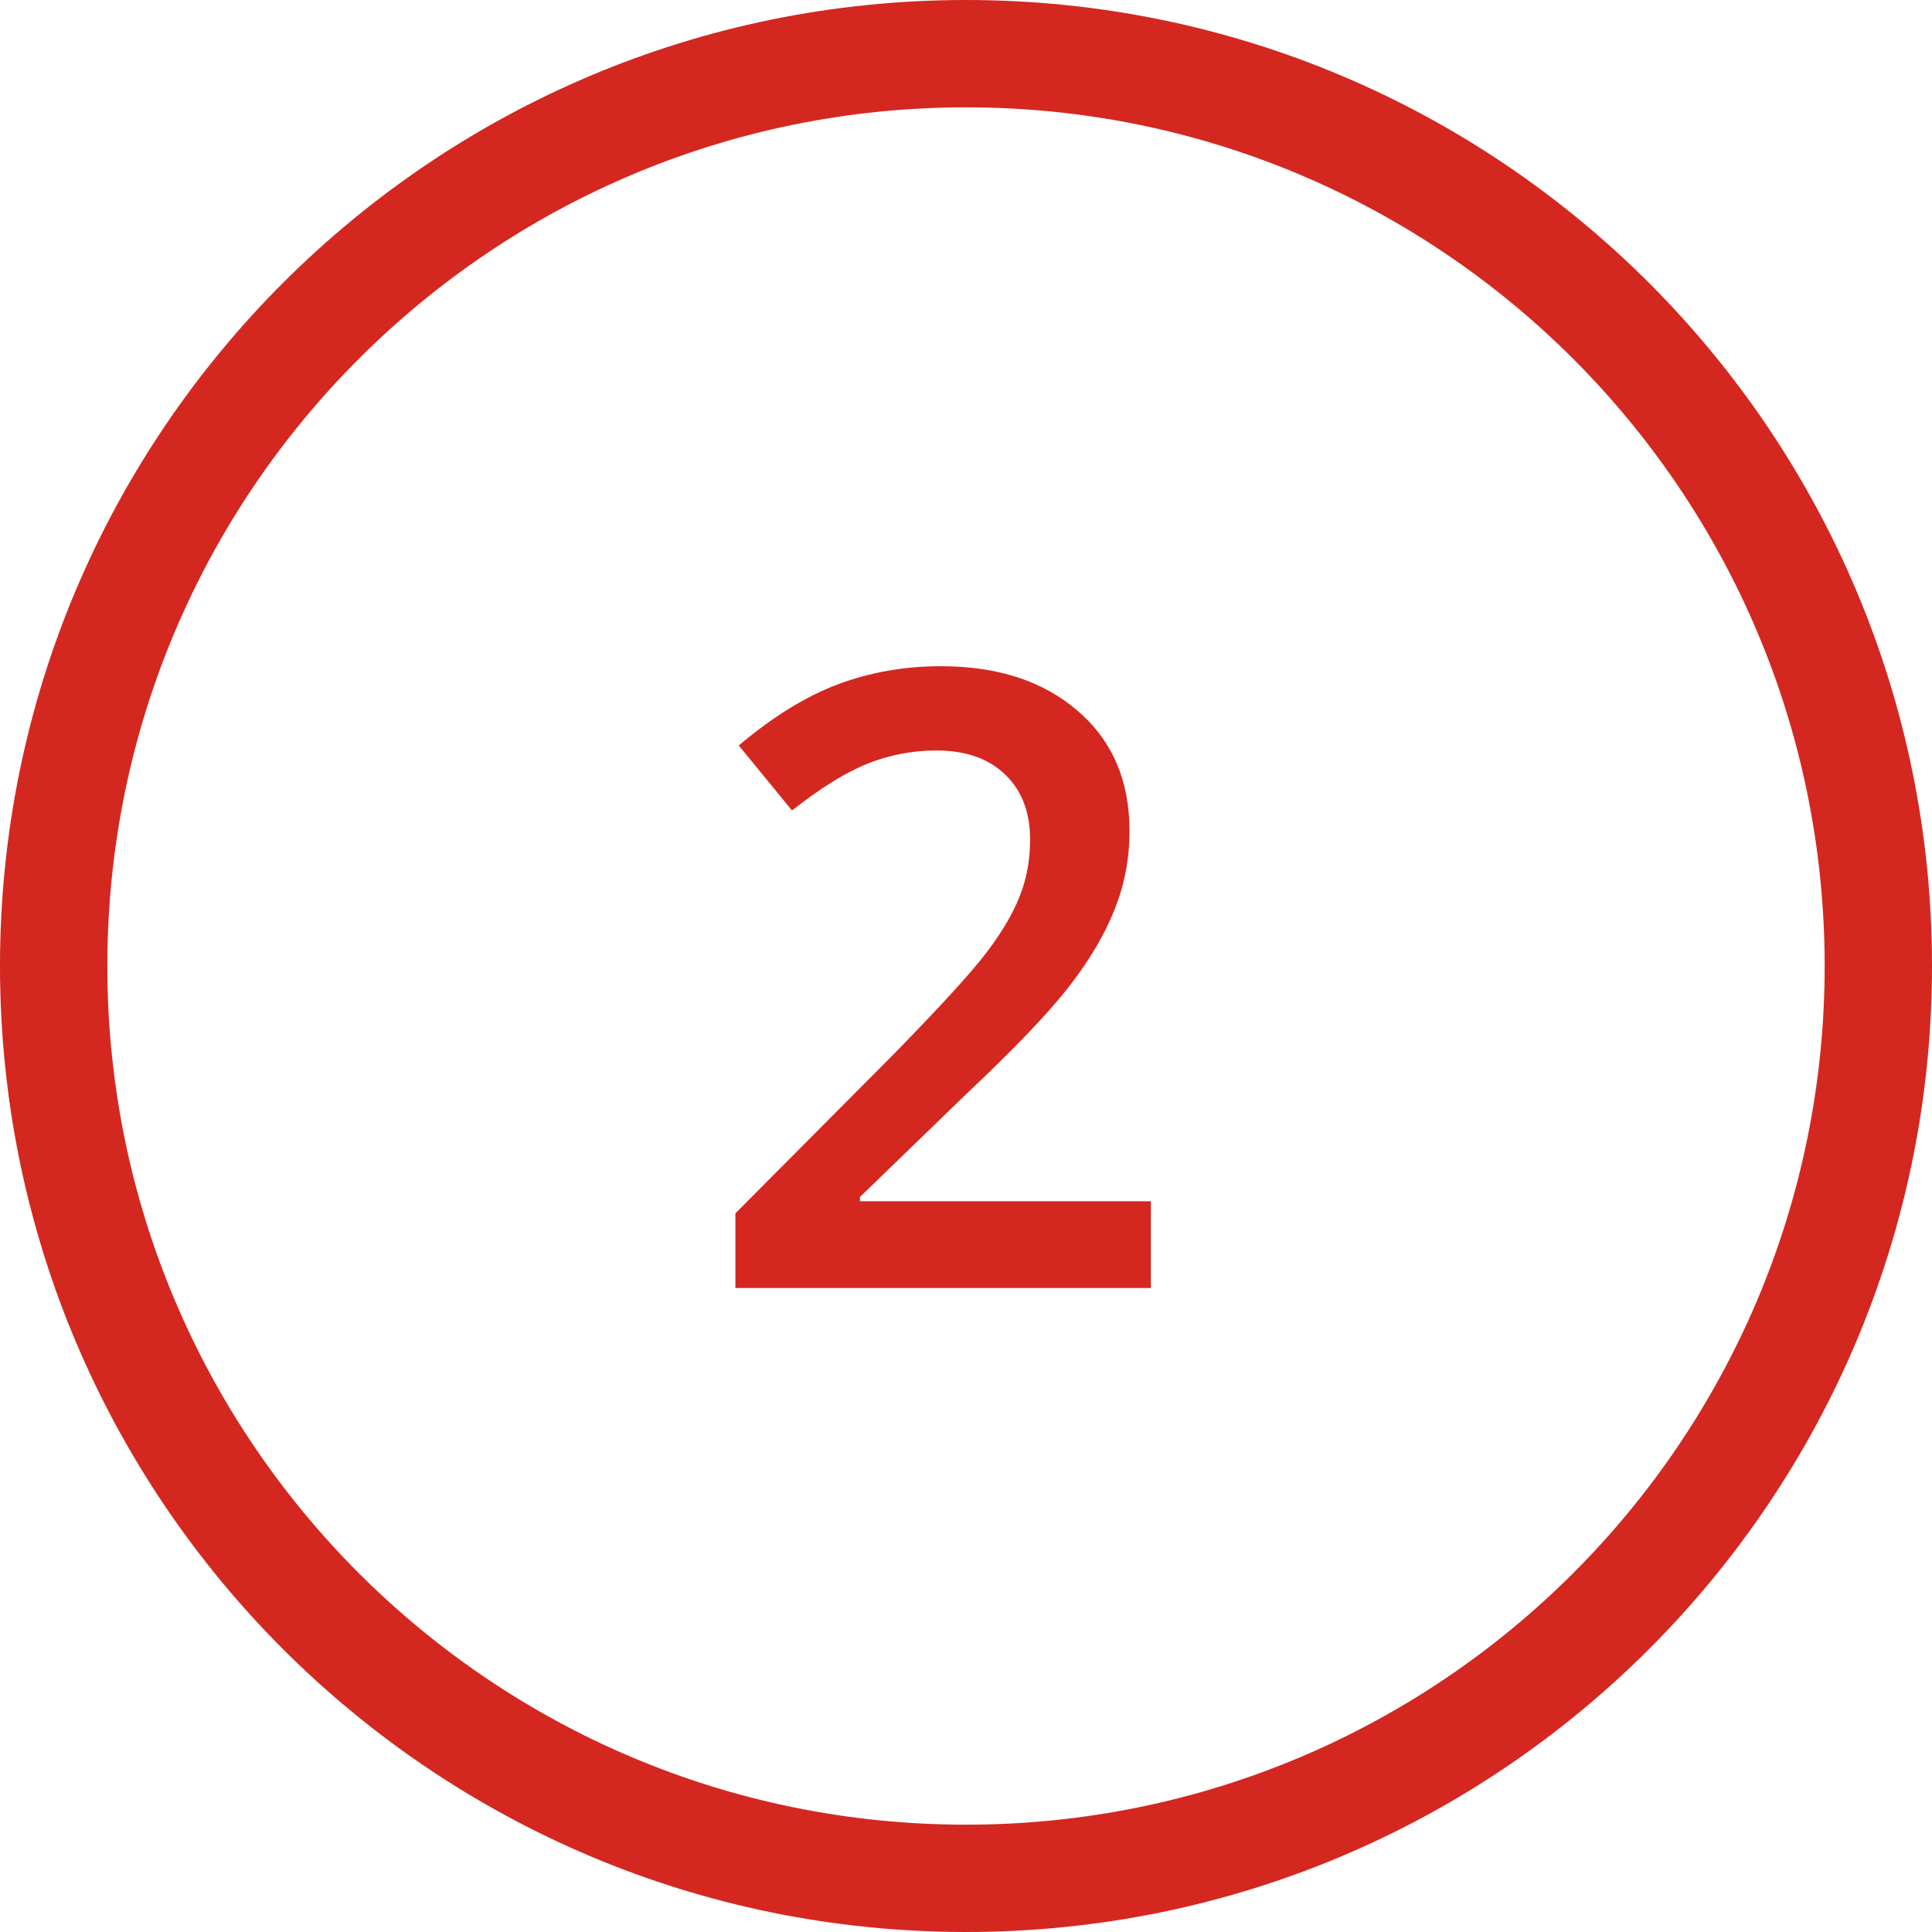
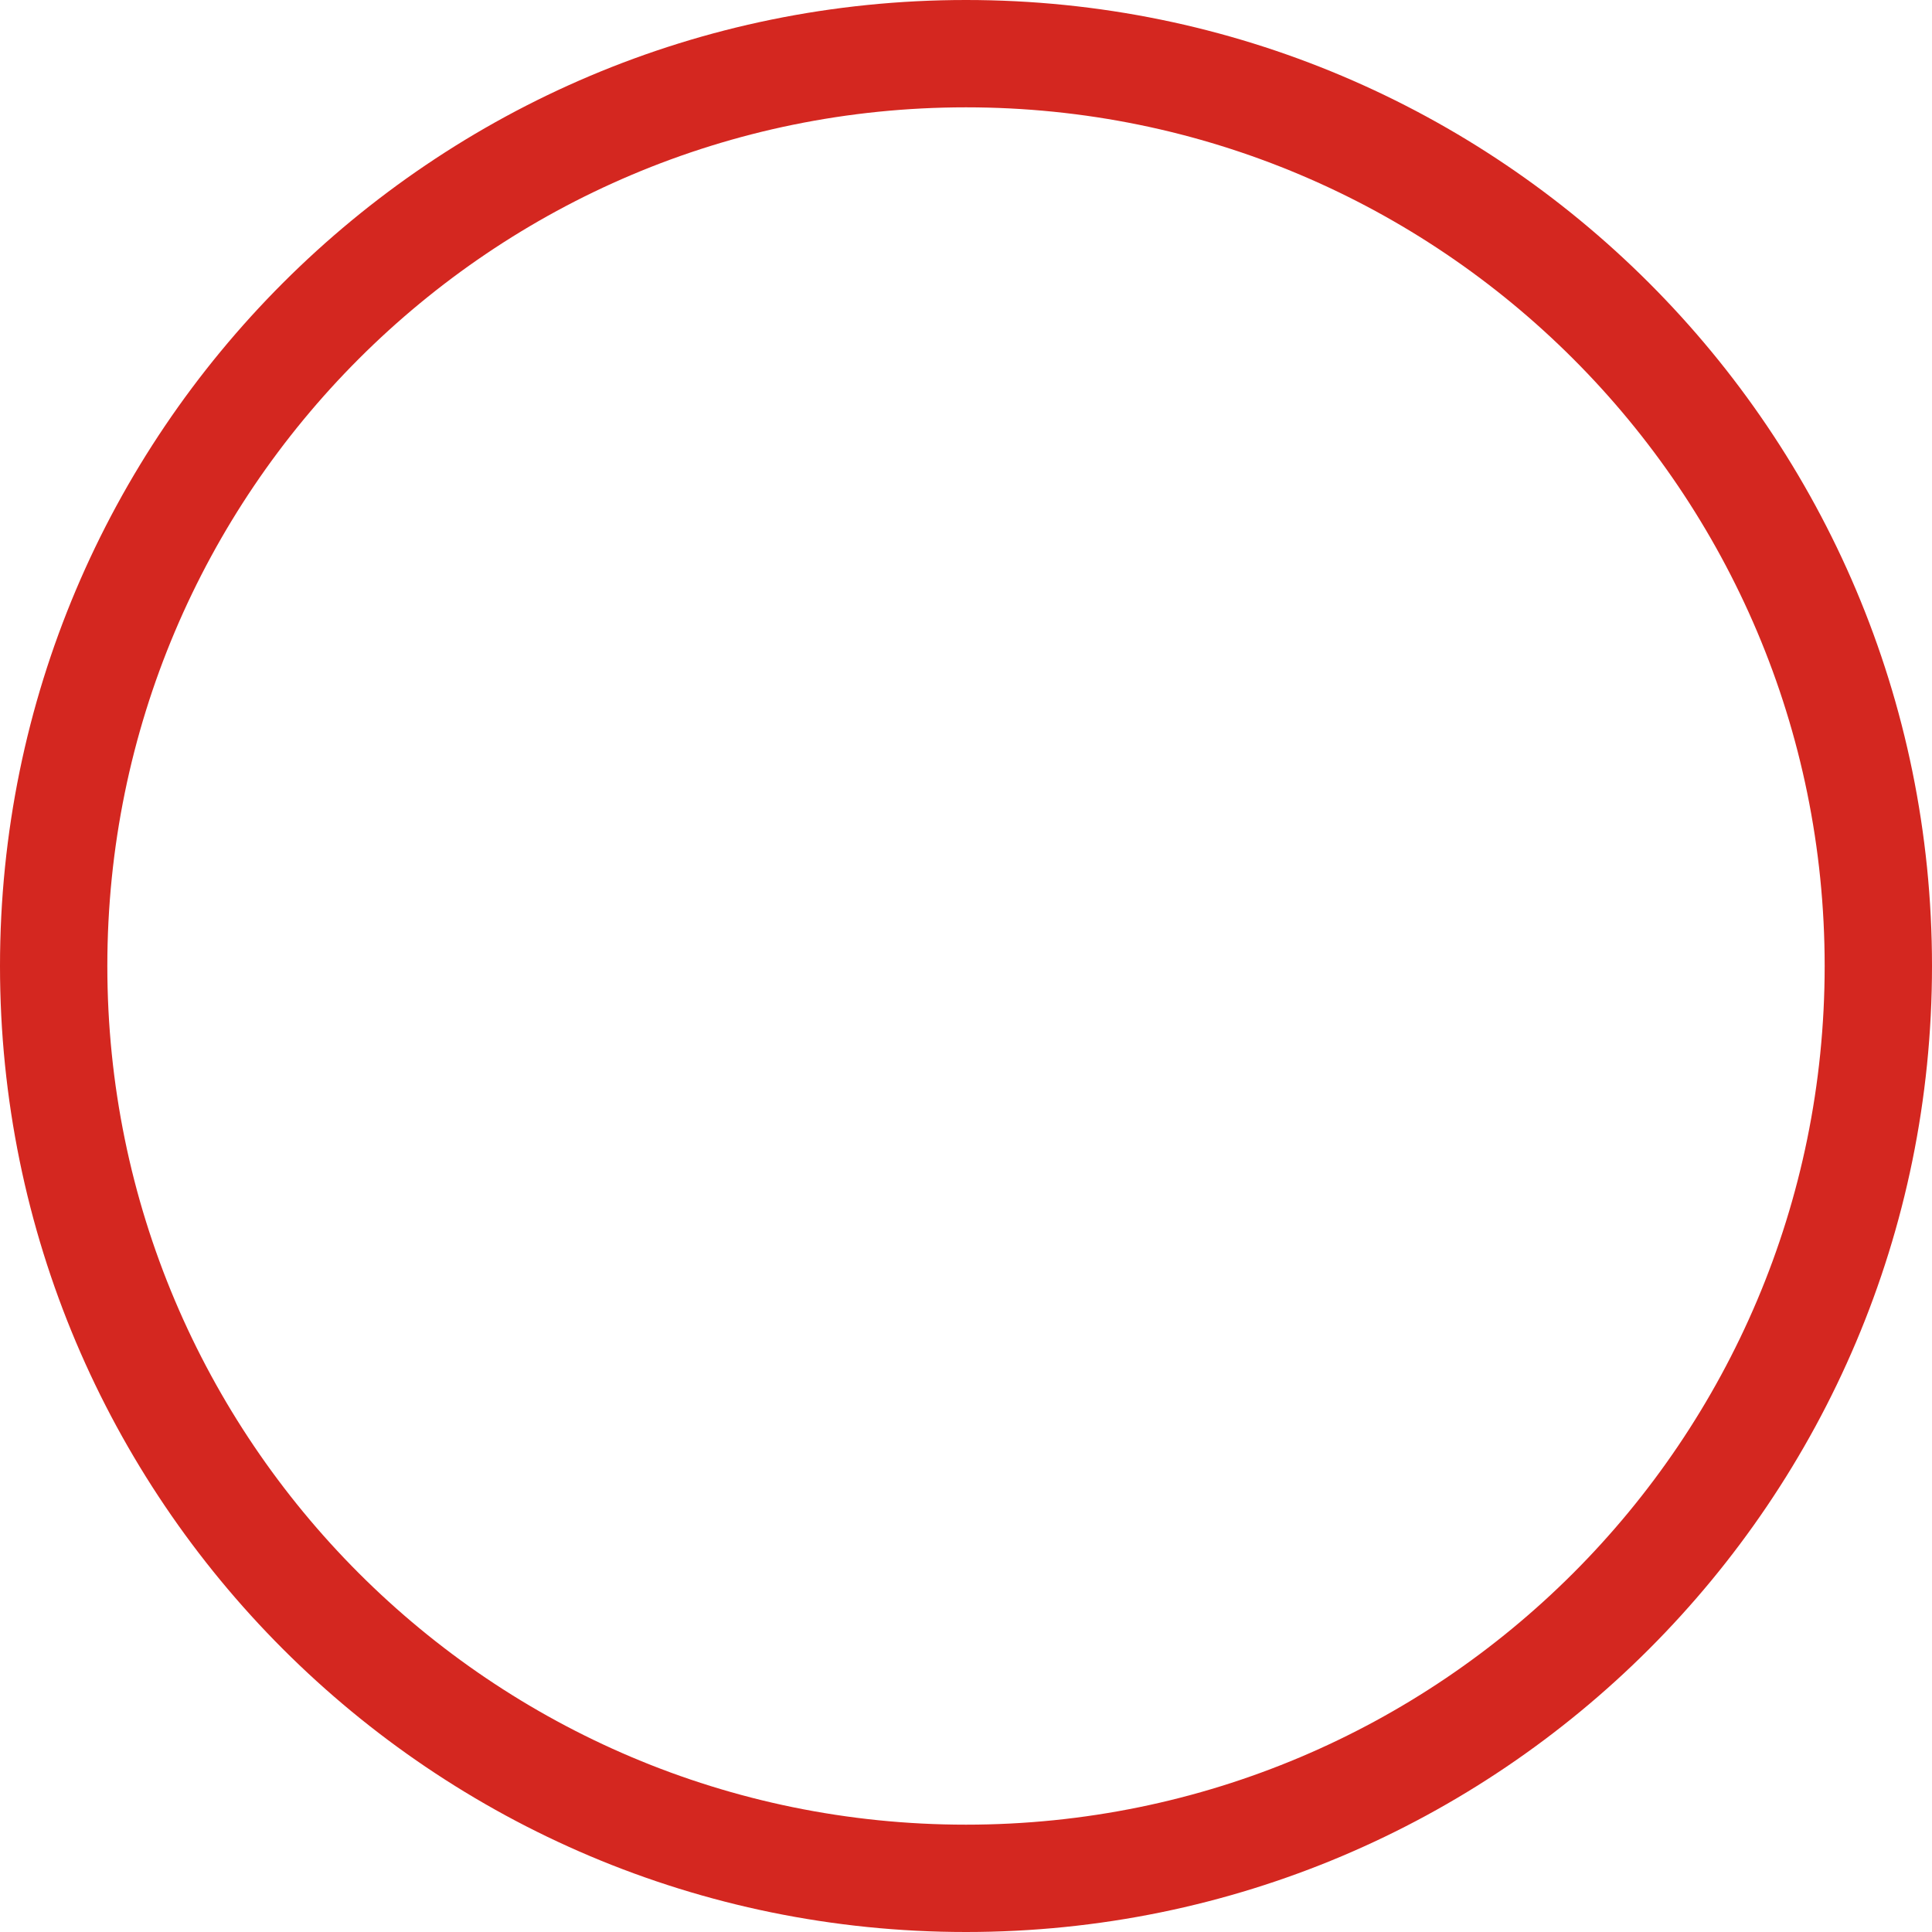
<svg xmlns="http://www.w3.org/2000/svg" width="36" height="36" viewBox="0 0 36 36" fill="none">
  <path fill-rule="evenodd" clip-rule="evenodd" d="M18 34C26.837 34 34 26.837 34 18C34 9.163 26.837 2 18 2C9.163 2 2 9.163 2 18C2 26.837 9.163 34 18 34ZM18 36C27.941 36 36 27.941 36 18C36 8.059 27.941 0 18 0C8.059 0 0 8.059 0 18C0 27.941 8.059 36 18 36Z" fill="#D42720" />
-   <path d="M21.445 24H13.703V22.609L16.648 19.648C17.518 18.758 18.094 18.128 18.375 17.758C18.662 17.383 18.87 17.031 19 16.703C19.13 16.375 19.195 16.023 19.195 15.648C19.195 15.133 19.039 14.727 18.727 14.43C18.419 14.133 17.992 13.984 17.445 13.984C17.008 13.984 16.583 14.065 16.172 14.227C15.766 14.388 15.294 14.68 14.758 15.102L13.766 13.891C14.401 13.354 15.018 12.974 15.617 12.75C16.216 12.526 16.854 12.414 17.531 12.414C18.594 12.414 19.445 12.693 20.086 13.25C20.727 13.802 21.047 14.547 21.047 15.484C21.047 16 20.953 16.49 20.766 16.953C20.583 17.417 20.299 17.896 19.914 18.391C19.534 18.88 18.898 19.544 18.008 20.383L16.023 22.305V22.383H21.445V24Z" fill="#D42720" />
</svg>